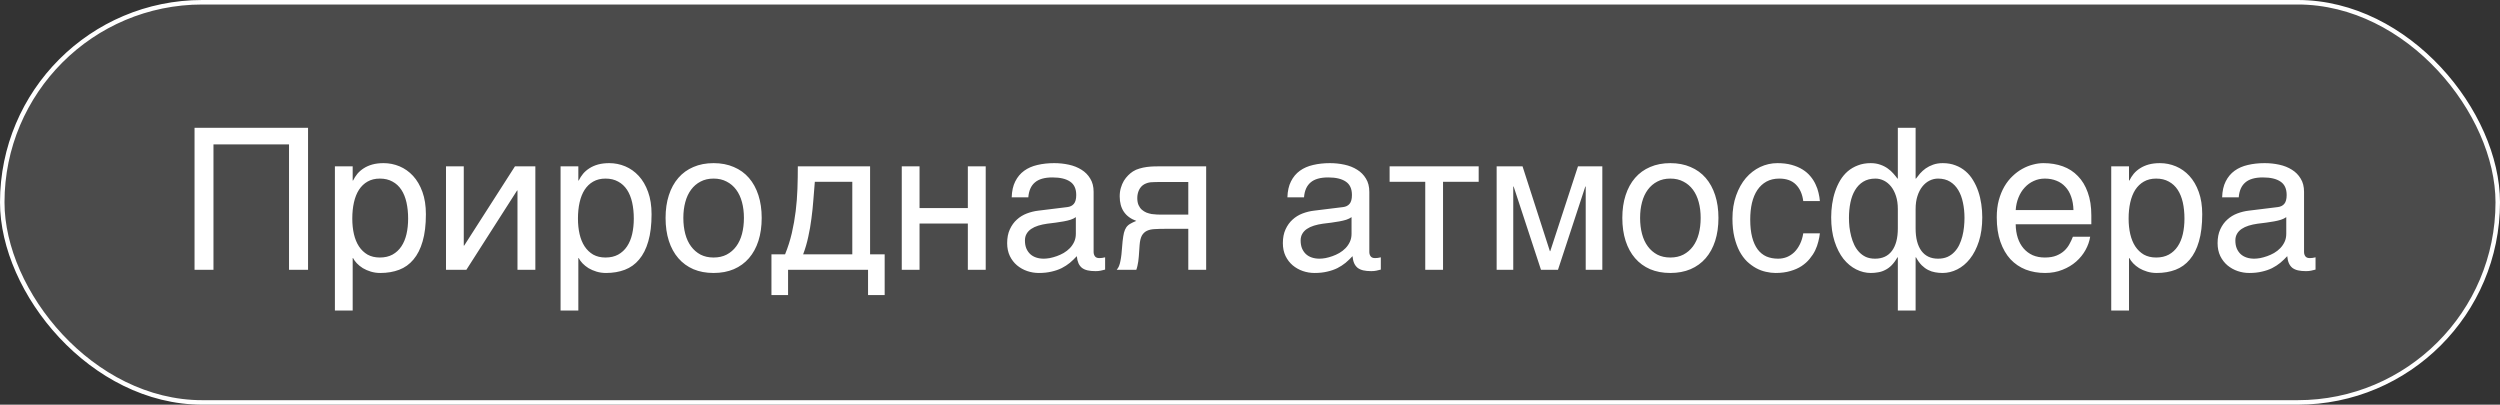
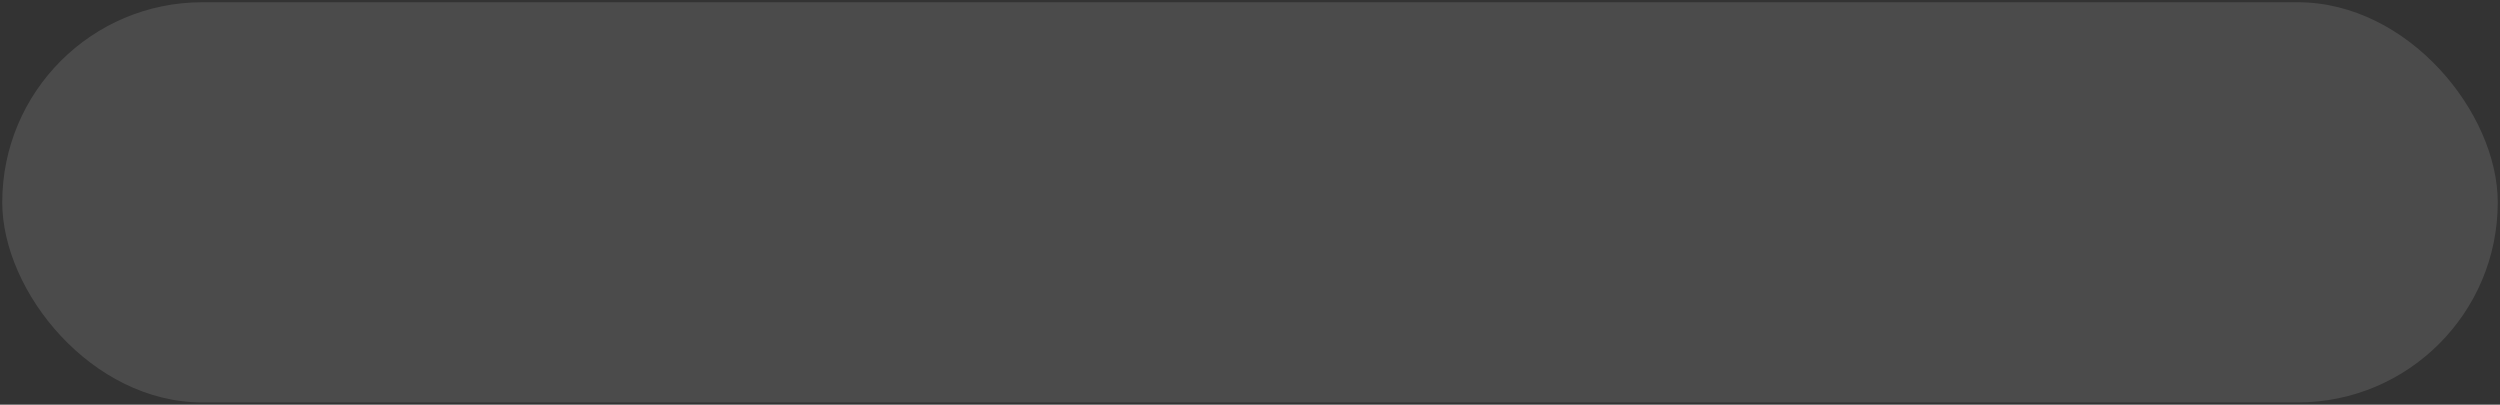
<svg xmlns="http://www.w3.org/2000/svg" width="278" height="45" viewBox="0 0 278 45" fill="none">
  <rect x="0" y="0" width="278" height="45" fill="#333333" stroke="none" />
  <rect x="0.25" y="0.25" width="277.5" height="44.5" rx="22.25" fill="white" fill-opacity="0.12" />
-   <rect x="0.25" y="0.25" width="277.5" height="44.5" rx="22.25" stroke="white" stroke-width="0.5" />
-   <path d="M21.633 14.209H34.255V30H32.139V16.057H23.738V30H21.633V14.209ZM37.241 18.495H39.218V20.074H39.261C39.39 19.809 39.551 19.559 39.744 19.322C39.945 19.086 40.181 18.882 40.453 18.71C40.732 18.531 41.051 18.391 41.409 18.291C41.774 18.191 42.19 18.141 42.655 18.141C43.271 18.141 43.862 18.259 44.428 18.495C44.993 18.731 45.495 19.086 45.932 19.559C46.368 20.031 46.716 20.626 46.974 21.342C47.231 22.051 47.36 22.878 47.36 23.823C47.36 25.005 47.239 26.011 46.995 26.842C46.759 27.665 46.419 28.338 45.975 28.861C45.538 29.384 45.008 29.764 44.385 30C43.762 30.236 43.067 30.355 42.301 30.355C41.921 30.355 41.567 30.304 41.237 30.204C40.908 30.104 40.611 29.975 40.346 29.817C40.088 29.653 39.866 29.474 39.68 29.28C39.493 29.08 39.354 28.886 39.261 28.7H39.218V34.533H37.241V18.495ZM39.175 24.307C39.175 24.93 39.236 25.506 39.357 26.036C39.479 26.559 39.665 27.014 39.916 27.4C40.174 27.787 40.492 28.091 40.872 28.314C41.259 28.528 41.714 28.636 42.236 28.636C42.781 28.636 43.25 28.528 43.644 28.314C44.045 28.091 44.374 27.787 44.632 27.4C44.89 27.014 45.079 26.559 45.201 26.036C45.323 25.506 45.384 24.93 45.384 24.307C45.384 23.655 45.323 23.057 45.201 22.513C45.079 21.968 44.89 21.499 44.632 21.105C44.374 20.712 44.045 20.407 43.644 20.192C43.25 19.97 42.781 19.859 42.236 19.859C41.714 19.859 41.259 19.97 40.872 20.192C40.492 20.407 40.174 20.712 39.916 21.105C39.665 21.499 39.479 21.968 39.357 22.513C39.236 23.057 39.175 23.655 39.175 24.307ZM49.595 18.495H51.571V27.314H51.614L57.265 18.495H59.531V30H57.544V21.181H57.501L51.861 30H49.595V18.495ZM62.335 18.495H64.311V20.074H64.355C64.483 19.809 64.644 19.559 64.838 19.322C65.038 19.086 65.275 18.882 65.547 18.71C65.826 18.531 66.145 18.391 66.503 18.291C66.868 18.191 67.284 18.141 67.749 18.141C68.365 18.141 68.956 18.259 69.522 18.495C70.087 18.731 70.588 19.086 71.025 19.559C71.462 20.031 71.81 20.626 72.067 21.342C72.325 22.051 72.454 22.878 72.454 23.823C72.454 25.005 72.332 26.011 72.089 26.842C71.853 27.665 71.512 28.338 71.068 28.861C70.632 29.384 70.102 29.764 69.478 30C68.856 30.236 68.161 30.355 67.394 30.355C67.015 30.355 66.66 30.304 66.331 30.204C66.002 30.104 65.704 29.975 65.439 29.817C65.182 29.653 64.96 29.474 64.773 29.28C64.587 29.08 64.448 28.886 64.355 28.7H64.311V34.533H62.335V18.495ZM64.269 24.307C64.269 24.93 64.329 25.506 64.451 26.036C64.573 26.559 64.759 27.014 65.01 27.4C65.268 27.787 65.586 28.091 65.966 28.314C66.353 28.528 66.807 28.636 67.33 28.636C67.874 28.636 68.343 28.528 68.737 28.314C69.138 28.091 69.468 27.787 69.726 27.4C69.983 27.014 70.173 26.559 70.295 26.036C70.417 25.506 70.478 24.93 70.478 24.307C70.478 23.655 70.417 23.057 70.295 22.513C70.173 21.968 69.983 21.499 69.726 21.105C69.468 20.712 69.138 20.407 68.737 20.192C68.343 19.97 67.874 19.859 67.33 19.859C66.807 19.859 66.353 19.97 65.966 20.192C65.586 20.407 65.268 20.712 65.01 21.105C64.759 21.499 64.573 21.968 64.451 22.513C64.329 23.057 64.269 23.655 64.269 24.307ZM82.724 24.231C82.724 23.594 82.652 23.01 82.509 22.48C82.366 21.943 82.151 21.481 81.864 21.095C81.578 20.708 81.223 20.407 80.801 20.192C80.385 19.97 79.902 19.859 79.351 19.859C78.799 19.859 78.316 19.97 77.9 20.192C77.485 20.407 77.134 20.708 76.848 21.095C76.561 21.481 76.346 21.943 76.203 22.48C76.06 23.01 75.988 23.594 75.988 24.231C75.988 24.876 76.06 25.47 76.203 26.015C76.346 26.552 76.561 27.014 76.848 27.4C77.134 27.787 77.485 28.091 77.9 28.314C78.316 28.528 78.799 28.636 79.351 28.636C79.902 28.636 80.385 28.528 80.801 28.314C81.223 28.091 81.578 27.787 81.864 27.4C82.151 27.014 82.366 26.552 82.509 26.015C82.652 25.47 82.724 24.876 82.724 24.231ZM84.7 24.231C84.7 25.177 84.579 26.029 84.335 26.788C84.091 27.54 83.741 28.181 83.282 28.711C82.824 29.241 82.262 29.649 81.596 29.936C80.937 30.215 80.189 30.355 79.351 30.355C78.513 30.355 77.764 30.215 77.106 29.936C76.447 29.649 75.888 29.241 75.43 28.711C74.971 28.181 74.62 27.54 74.377 26.788C74.133 26.029 74.012 25.177 74.012 24.231C74.012 23.3 74.133 22.459 74.377 21.707C74.62 20.955 74.971 20.314 75.43 19.784C75.888 19.254 76.447 18.85 77.106 18.57C77.764 18.284 78.513 18.141 79.351 18.141C80.189 18.141 80.937 18.284 81.596 18.57C82.262 18.85 82.824 19.254 83.282 19.784C83.741 20.314 84.091 20.955 84.335 21.707C84.579 22.459 84.7 23.3 84.7 24.231ZM96.527 30H87.633V32.815H85.785V28.281H87.3C87.615 27.508 87.866 26.72 88.052 25.918C88.238 25.109 88.381 24.296 88.481 23.48C88.582 22.656 88.646 21.829 88.675 20.998C88.704 20.167 88.718 19.333 88.718 18.495H96.753V28.281H98.375V32.815H96.527V30ZM94.776 28.281V20.214H90.608C90.558 20.866 90.505 21.535 90.447 22.223C90.397 22.91 90.326 23.601 90.232 24.296C90.147 24.983 90.028 25.664 89.878 26.337C89.735 27.01 89.545 27.658 89.309 28.281H94.776ZM100.276 18.495H102.253V23.136H107.624V18.495H109.611V30H107.624V24.855H102.253V30H100.276V18.495ZM112.501 21.943C112.522 21.241 112.655 20.651 112.898 20.171C113.142 19.684 113.471 19.29 113.887 18.989C114.302 18.689 114.793 18.474 115.358 18.345C115.931 18.209 116.554 18.141 117.228 18.141C117.786 18.141 118.327 18.198 118.85 18.312C119.38 18.427 119.849 18.613 120.257 18.871C120.665 19.122 120.991 19.451 121.234 19.859C121.485 20.26 121.61 20.751 121.61 21.331V28.023C121.61 28.21 121.66 28.371 121.761 28.507C121.861 28.636 122.022 28.7 122.244 28.7C122.344 28.7 122.448 28.693 122.556 28.679C122.663 28.657 122.774 28.636 122.889 28.614V29.979C122.724 30.021 122.559 30.061 122.395 30.097C122.237 30.133 122.047 30.15 121.825 30.15C121.481 30.15 121.184 30.122 120.934 30.064C120.69 30.007 120.482 29.914 120.311 29.785C120.146 29.649 120.017 29.477 119.924 29.27C119.831 29.055 119.77 28.793 119.741 28.485C119.498 28.75 119.24 28.997 118.968 29.227C118.696 29.449 118.391 29.645 118.055 29.817C117.718 29.982 117.342 30.111 116.927 30.204C116.511 30.304 116.042 30.355 115.52 30.355C115.076 30.355 114.642 30.283 114.22 30.14C113.804 29.996 113.428 29.785 113.092 29.506C112.762 29.227 112.497 28.883 112.297 28.475C112.096 28.059 111.996 27.579 111.996 27.035C111.996 26.441 112.096 25.929 112.297 25.499C112.497 25.062 112.759 24.701 113.081 24.414C113.403 24.12 113.772 23.895 114.188 23.737C114.603 23.58 115.025 23.476 115.455 23.426L118.688 23.028C118.996 22.992 119.236 22.874 119.408 22.674C119.587 22.466 119.677 22.137 119.677 21.686C119.677 20.991 119.448 20.493 118.989 20.192C118.538 19.884 117.886 19.73 117.034 19.73C116.16 19.73 115.509 19.917 115.079 20.289C114.649 20.654 114.406 21.206 114.349 21.943H112.501ZM119.634 24.145C119.476 24.26 119.279 24.357 119.043 24.436C118.814 24.507 118.56 24.568 118.28 24.618C118.001 24.668 117.704 24.715 117.389 24.758C117.074 24.794 116.758 24.833 116.443 24.876C116.085 24.926 115.756 24.998 115.455 25.091C115.154 25.184 114.893 25.306 114.671 25.456C114.449 25.606 114.277 25.789 114.155 26.004C114.034 26.212 113.973 26.459 113.973 26.745C113.973 27.075 114.023 27.365 114.123 27.615C114.23 27.866 114.374 28.077 114.553 28.249C114.739 28.421 114.961 28.55 115.219 28.636C115.477 28.722 115.759 28.765 116.067 28.765C116.261 28.765 116.483 28.743 116.733 28.7C116.984 28.65 117.242 28.578 117.507 28.485C117.772 28.392 118.03 28.274 118.28 28.131C118.538 27.98 118.767 27.801 118.968 27.594C119.168 27.386 119.329 27.15 119.451 26.885C119.573 26.62 119.634 26.323 119.634 25.993V24.145ZM134.125 30H132.138V25.445H129.592C129.133 25.445 128.732 25.456 128.389 25.477C128.052 25.492 127.766 25.556 127.529 25.671C127.293 25.785 127.107 25.965 126.971 26.208C126.842 26.451 126.759 26.799 126.724 27.25L126.638 28.485C126.631 28.521 126.623 28.593 126.616 28.7C126.609 28.808 126.595 28.936 126.573 29.087C126.552 29.23 126.523 29.384 126.487 29.549C126.451 29.713 126.409 29.864 126.358 30H124.178C124.228 29.936 124.274 29.871 124.317 29.807C124.368 29.735 124.414 29.638 124.457 29.517C124.507 29.395 124.55 29.237 124.586 29.044C124.629 28.851 124.668 28.604 124.704 28.303L124.833 26.831C124.876 26.444 124.926 26.129 124.983 25.886C125.048 25.642 125.134 25.442 125.241 25.284C125.356 25.119 125.503 24.987 125.682 24.887C125.861 24.779 126.086 24.672 126.358 24.564C125.127 24.12 124.511 23.211 124.511 21.836C124.511 21.492 124.554 21.177 124.64 20.891C124.726 20.597 124.837 20.336 124.973 20.106C125.116 19.877 125.273 19.677 125.445 19.505C125.624 19.326 125.803 19.179 125.982 19.064C126.204 18.921 126.448 18.814 126.713 18.742C126.978 18.663 127.243 18.606 127.508 18.57C127.78 18.535 128.045 18.513 128.303 18.506C128.561 18.499 128.797 18.495 129.012 18.495H134.125V30ZM132.138 20.235H129.13C128.872 20.235 128.65 20.239 128.464 20.246C128.278 20.246 128.113 20.253 127.97 20.268C127.834 20.282 127.708 20.307 127.594 20.343C127.479 20.379 127.361 20.429 127.239 20.493C126.989 20.636 126.795 20.848 126.659 21.127C126.53 21.406 126.466 21.703 126.466 22.019C126.466 22.326 126.512 22.588 126.605 22.803C126.699 23.01 126.82 23.182 126.971 23.318C127.128 23.454 127.3 23.562 127.486 23.641C127.68 23.712 127.873 23.766 128.066 23.802C128.267 23.83 128.46 23.848 128.646 23.855C128.833 23.863 128.994 23.866 129.13 23.866H132.138V20.235ZM143.159 21.943C143.181 21.241 143.313 20.651 143.557 20.171C143.8 19.684 144.13 19.29 144.545 18.989C144.96 18.689 145.451 18.474 146.017 18.345C146.59 18.209 147.213 18.141 147.886 18.141C148.444 18.141 148.985 18.198 149.508 18.312C150.038 18.427 150.507 18.613 150.915 18.871C151.323 19.122 151.649 19.451 151.893 19.859C152.143 20.26 152.269 20.751 152.269 21.331V28.023C152.269 28.21 152.319 28.371 152.419 28.507C152.519 28.636 152.68 28.7 152.902 28.7C153.003 28.7 153.106 28.693 153.214 28.679C153.321 28.657 153.432 28.636 153.547 28.614V29.979C153.382 30.021 153.217 30.061 153.053 30.097C152.895 30.133 152.705 30.15 152.483 30.15C152.14 30.15 151.842 30.122 151.592 30.064C151.348 30.007 151.141 29.914 150.969 29.785C150.804 29.649 150.675 29.477 150.582 29.27C150.489 29.055 150.428 28.793 150.399 28.485C150.156 28.75 149.898 28.997 149.626 29.227C149.354 29.449 149.049 29.645 148.713 29.817C148.376 29.982 148 30.111 147.585 30.204C147.17 30.304 146.701 30.355 146.178 30.355C145.734 30.355 145.3 30.283 144.878 30.14C144.463 29.996 144.087 29.785 143.75 29.506C143.421 29.227 143.156 28.883 142.955 28.475C142.755 28.059 142.654 27.579 142.654 27.035C142.654 26.441 142.755 25.929 142.955 25.499C143.156 25.062 143.417 24.701 143.739 24.414C144.062 24.12 144.43 23.895 144.846 23.737C145.261 23.58 145.684 23.476 146.113 23.426L149.347 23.028C149.655 22.992 149.895 22.874 150.066 22.674C150.245 22.466 150.335 22.137 150.335 21.686C150.335 20.991 150.106 20.493 149.647 20.192C149.196 19.884 148.545 19.73 147.692 19.73C146.819 19.73 146.167 19.917 145.737 20.289C145.308 20.654 145.064 21.206 145.007 21.943H143.159ZM150.292 24.145C150.134 24.26 149.938 24.357 149.701 24.436C149.472 24.507 149.218 24.568 148.938 24.618C148.659 24.668 148.362 24.715 148.047 24.758C147.732 24.794 147.417 24.833 147.102 24.876C146.743 24.926 146.414 24.998 146.113 25.091C145.812 25.184 145.551 25.306 145.329 25.456C145.107 25.606 144.935 25.789 144.813 26.004C144.692 26.212 144.631 26.459 144.631 26.745C144.631 27.075 144.681 27.365 144.781 27.615C144.889 27.866 145.032 28.077 145.211 28.249C145.397 28.421 145.619 28.55 145.877 28.636C146.135 28.722 146.418 28.765 146.726 28.765C146.919 28.765 147.141 28.743 147.392 28.7C147.642 28.65 147.9 28.578 148.165 28.485C148.43 28.392 148.688 28.274 148.938 28.131C149.196 27.98 149.425 27.801 149.626 27.594C149.826 27.386 149.988 27.15 150.109 26.885C150.231 26.62 150.292 26.323 150.292 25.993V24.145ZM158.488 20.214H154.524V18.495H164.429V20.214H160.465V30H158.488V20.214ZM166.427 18.495H169.306L172.346 27.927H172.389L175.472 18.495H178.179V30H176.331V20.74H176.288L173.248 30H171.357L168.317 20.74H168.274V30H166.427V18.495ZM189.114 24.231C189.114 23.594 189.043 23.01 188.899 22.48C188.756 21.943 188.541 21.481 188.255 21.095C187.968 20.708 187.614 20.407 187.191 20.192C186.776 19.97 186.293 19.859 185.741 19.859C185.19 19.859 184.706 19.97 184.291 20.192C183.876 20.407 183.525 20.708 183.238 21.095C182.952 21.481 182.737 21.943 182.594 22.48C182.451 23.01 182.379 23.594 182.379 24.231C182.379 24.876 182.451 25.47 182.594 26.015C182.737 26.552 182.952 27.014 183.238 27.4C183.525 27.787 183.876 28.091 184.291 28.314C184.706 28.528 185.19 28.636 185.741 28.636C186.293 28.636 186.776 28.528 187.191 28.314C187.614 28.091 187.968 27.787 188.255 27.4C188.541 27.014 188.756 26.552 188.899 26.015C189.043 25.47 189.114 24.876 189.114 24.231ZM191.091 24.231C191.091 25.177 190.969 26.029 190.726 26.788C190.482 27.54 190.131 28.181 189.673 28.711C189.215 29.241 188.652 29.649 187.986 29.936C187.327 30.215 186.579 30.355 185.741 30.355C184.903 30.355 184.155 30.215 183.496 29.936C182.837 29.649 182.279 29.241 181.82 28.711C181.362 28.181 181.011 27.54 180.768 26.788C180.524 26.029 180.402 25.177 180.402 24.231C180.402 23.3 180.524 22.459 180.768 21.707C181.011 20.955 181.362 20.314 181.82 19.784C182.279 19.254 182.837 18.85 183.496 18.57C184.155 18.284 184.903 18.141 185.741 18.141C186.579 18.141 187.327 18.284 187.986 18.57C188.652 18.85 189.215 19.254 189.673 19.784C190.131 20.314 190.482 20.955 190.726 21.707C190.969 22.459 191.091 23.3 191.091 24.231ZM202.37 25.95C202.341 26.23 202.284 26.534 202.198 26.863C202.119 27.193 202.001 27.522 201.844 27.852C201.686 28.174 201.482 28.485 201.231 28.786C200.988 29.087 200.687 29.355 200.329 29.592C199.978 29.821 199.563 30.004 199.083 30.14C198.603 30.283 198.055 30.355 197.439 30.355C197.103 30.355 196.748 30.311 196.376 30.226C196.004 30.147 195.638 30.011 195.28 29.817C194.929 29.624 194.593 29.377 194.271 29.076C193.955 28.768 193.676 28.389 193.433 27.938C193.196 27.486 193.007 26.963 192.863 26.369C192.72 25.768 192.648 25.08 192.648 24.307C192.648 23.354 192.785 22.498 193.057 21.739C193.329 20.973 193.69 20.325 194.142 19.795C194.6 19.265 195.13 18.857 195.731 18.57C196.34 18.284 196.978 18.141 197.644 18.141C198.245 18.141 198.775 18.205 199.233 18.334C199.699 18.463 200.104 18.635 200.447 18.85C200.791 19.064 201.081 19.315 201.317 19.602C201.554 19.881 201.743 20.178 201.887 20.493C202.037 20.801 202.148 21.116 202.22 21.439C202.299 21.761 202.349 22.069 202.37 22.362H200.522C200.422 21.582 200.15 20.969 199.706 20.525C199.269 20.081 198.653 19.859 197.858 19.859C197.314 19.859 196.838 19.97 196.43 20.192C196.029 20.414 195.692 20.726 195.42 21.127C195.155 21.521 194.954 22.001 194.818 22.566C194.689 23.125 194.625 23.741 194.625 24.414C194.625 25.173 194.697 25.828 194.84 26.38C194.983 26.924 195.187 27.375 195.452 27.733C195.717 28.084 196.039 28.346 196.419 28.518C196.806 28.682 197.243 28.765 197.729 28.765C198.073 28.765 198.399 28.704 198.707 28.582C199.015 28.453 199.291 28.27 199.534 28.034C199.778 27.791 199.985 27.494 200.157 27.143C200.329 26.792 200.451 26.394 200.522 25.95H202.37ZM211.039 23.243C211.039 22.699 210.971 22.219 210.835 21.804C210.699 21.381 210.516 21.027 210.287 20.74C210.058 20.454 209.793 20.235 209.492 20.085C209.191 19.935 208.876 19.859 208.547 19.859C208.017 19.859 207.566 19.974 207.193 20.203C206.821 20.432 206.517 20.747 206.28 21.148C206.044 21.542 205.872 22.004 205.765 22.534C205.657 23.064 205.604 23.63 205.604 24.231C205.604 24.554 205.621 24.89 205.657 25.241C205.7 25.592 205.765 25.936 205.851 26.273C205.937 26.609 206.051 26.928 206.194 27.229C206.338 27.529 206.517 27.794 206.731 28.023C206.946 28.253 207.197 28.435 207.483 28.571C207.777 28.7 208.117 28.765 208.504 28.765C209.327 28.765 209.954 28.475 210.384 27.895C210.821 27.307 211.039 26.477 211.039 25.402V23.243ZM211.039 28.614H210.996C210.788 28.98 210.57 29.277 210.341 29.506C210.119 29.728 209.882 29.9 209.632 30.021C209.388 30.15 209.131 30.236 208.858 30.279C208.593 30.329 208.321 30.355 208.042 30.355C207.483 30.355 206.939 30.222 206.409 29.957C205.879 29.692 205.407 29.302 204.991 28.786C204.583 28.263 204.254 27.615 204.003 26.842C203.752 26.068 203.627 25.177 203.627 24.167C203.627 23.673 203.663 23.182 203.734 22.695C203.806 22.201 203.917 21.732 204.067 21.288C204.218 20.844 204.408 20.429 204.637 20.042C204.873 19.655 205.152 19.322 205.475 19.043C205.804 18.764 206.18 18.545 206.603 18.388C207.025 18.223 207.498 18.141 208.021 18.141C208.414 18.141 208.769 18.198 209.084 18.312C209.399 18.42 209.675 18.56 209.911 18.731C210.155 18.903 210.362 19.09 210.534 19.29C210.713 19.491 210.867 19.68 210.996 19.859H211.039V14.209H213.016V19.859H213.059C213.188 19.68 213.338 19.491 213.51 19.29C213.689 19.09 213.896 18.903 214.133 18.731C214.376 18.56 214.652 18.42 214.96 18.312C215.275 18.198 215.633 18.141 216.034 18.141C216.557 18.141 217.03 18.223 217.452 18.388C217.875 18.545 218.247 18.764 218.569 19.043C218.899 19.322 219.178 19.655 219.407 20.042C219.644 20.429 219.837 20.844 219.987 21.288C220.138 21.732 220.249 22.201 220.32 22.695C220.392 23.182 220.428 23.673 220.428 24.167C220.428 25.177 220.302 26.068 220.052 26.842C219.801 27.615 219.468 28.263 219.053 28.786C218.645 29.302 218.175 29.692 217.646 29.957C217.116 30.222 216.571 30.355 216.013 30.355C215.733 30.355 215.458 30.329 215.186 30.279C214.921 30.236 214.663 30.15 214.412 30.021C214.169 29.9 213.932 29.728 213.703 29.506C213.474 29.277 213.259 28.98 213.059 28.614H213.016V34.533H211.039V28.614ZM215.508 28.765C215.902 28.765 216.249 28.7 216.55 28.571C216.851 28.435 217.108 28.253 217.323 28.023C217.545 27.794 217.728 27.529 217.871 27.229C218.014 26.928 218.129 26.609 218.215 26.273C218.301 25.936 218.362 25.592 218.397 25.241C218.433 24.89 218.451 24.554 218.451 24.231C218.451 23.63 218.394 23.064 218.279 22.534C218.172 22.004 218 21.542 217.764 21.148C217.527 20.747 217.223 20.432 216.851 20.203C216.478 19.974 216.031 19.859 215.508 19.859C215.178 19.859 214.863 19.935 214.562 20.085C214.262 20.235 213.997 20.454 213.768 20.74C213.538 21.027 213.356 21.381 213.22 21.804C213.084 22.219 213.016 22.699 213.016 23.243V25.402C213.016 26.477 213.23 27.307 213.66 27.895C214.09 28.475 214.706 28.765 215.508 28.765ZM232.427 26.326C232.348 26.828 232.176 27.318 231.911 27.798C231.646 28.278 231.299 28.707 230.869 29.087C230.439 29.466 229.931 29.771 229.344 30C228.764 30.236 228.119 30.355 227.41 30.355C226.637 30.355 225.921 30.229 225.262 29.979C224.61 29.721 224.044 29.338 223.564 28.829C223.092 28.314 222.719 27.669 222.447 26.895C222.175 26.122 222.039 25.213 222.039 24.167C222.039 23.465 222.114 22.831 222.265 22.266C222.422 21.693 222.63 21.184 222.888 20.74C223.153 20.289 223.457 19.902 223.801 19.58C224.145 19.251 224.506 18.982 224.886 18.774C225.272 18.56 225.666 18.402 226.067 18.302C226.468 18.194 226.855 18.141 227.228 18.141C228.015 18.141 228.735 18.259 229.387 18.495C230.038 18.731 230.597 19.093 231.062 19.58C231.535 20.06 231.9 20.665 232.158 21.395C232.423 22.119 232.556 22.971 232.556 23.952V24.94H224.145C224.152 25.499 224.23 26.008 224.381 26.466C224.531 26.917 224.746 27.304 225.025 27.626C225.305 27.948 225.641 28.199 226.035 28.378C226.436 28.55 226.887 28.636 227.389 28.636C227.897 28.636 228.327 28.564 228.678 28.421C229.029 28.278 229.322 28.095 229.559 27.873C229.795 27.651 229.985 27.404 230.128 27.132C230.278 26.86 230.404 26.591 230.504 26.326H232.427ZM230.568 23.361C230.554 22.803 230.468 22.305 230.311 21.868C230.16 21.431 229.945 21.066 229.666 20.773C229.394 20.472 229.064 20.246 228.678 20.096C228.291 19.938 227.861 19.859 227.389 19.859C226.938 19.859 226.522 19.949 226.143 20.128C225.763 20.3 225.43 20.543 225.144 20.858C224.857 21.166 224.628 21.535 224.456 21.965C224.284 22.387 224.18 22.853 224.145 23.361H230.568ZM234.769 18.495H236.745V20.074H236.788C236.917 19.809 237.078 19.559 237.271 19.322C237.472 19.086 237.708 18.882 237.98 18.71C238.26 18.531 238.578 18.391 238.937 18.291C239.302 18.191 239.717 18.141 240.183 18.141C240.799 18.141 241.389 18.259 241.955 18.495C242.521 18.731 243.022 19.086 243.459 19.559C243.896 20.031 244.243 20.626 244.501 21.342C244.759 22.051 244.888 22.878 244.888 23.823C244.888 25.005 244.766 26.011 244.522 26.842C244.286 27.665 243.946 28.338 243.502 28.861C243.065 29.384 242.535 29.764 241.912 30C241.289 30.236 240.594 30.355 239.828 30.355C239.449 30.355 239.094 30.304 238.765 30.204C238.435 30.104 238.138 29.975 237.873 29.817C237.615 29.653 237.393 29.474 237.207 29.28C237.021 29.08 236.881 28.886 236.788 28.7H236.745V34.533H234.769V18.495ZM236.702 24.307C236.702 24.93 236.763 25.506 236.885 26.036C237.007 26.559 237.193 27.014 237.443 27.4C237.701 27.787 238.02 28.091 238.399 28.314C238.786 28.528 239.241 28.636 239.764 28.636C240.308 28.636 240.777 28.528 241.171 28.314C241.572 28.091 241.901 27.787 242.159 27.4C242.417 27.014 242.607 26.559 242.729 26.036C242.85 25.506 242.911 24.93 242.911 24.307C242.911 23.655 242.85 23.057 242.729 22.513C242.607 21.968 242.417 21.499 242.159 21.105C241.901 20.712 241.572 20.407 241.171 20.192C240.777 19.97 240.308 19.859 239.764 19.859C239.241 19.859 238.786 19.97 238.399 20.192C238.02 20.407 237.701 20.712 237.443 21.105C237.193 21.499 237.007 21.968 236.885 22.513C236.763 23.057 236.702 23.655 236.702 24.307ZM247.101 21.943C247.122 21.241 247.255 20.651 247.498 20.171C247.742 19.684 248.071 19.29 248.486 18.989C248.902 18.689 249.392 18.474 249.958 18.345C250.531 18.209 251.154 18.141 251.827 18.141C252.386 18.141 252.926 18.198 253.449 18.312C253.979 18.427 254.448 18.613 254.856 18.871C255.265 19.122 255.59 19.451 255.834 19.859C256.085 20.26 256.21 20.751 256.21 21.331V28.023C256.21 28.21 256.26 28.371 256.36 28.507C256.461 28.636 256.622 28.7 256.844 28.7C256.944 28.7 257.048 28.693 257.155 28.679C257.263 28.657 257.374 28.636 257.488 28.614V29.979C257.324 30.021 257.159 30.061 256.994 30.097C256.837 30.133 256.647 30.15 256.425 30.15C256.081 30.15 255.784 30.122 255.533 30.064C255.29 30.007 255.082 29.914 254.91 29.785C254.745 29.649 254.617 29.477 254.523 29.27C254.43 29.055 254.369 28.793 254.341 28.485C254.097 28.75 253.84 28.997 253.567 29.227C253.295 29.449 252.991 29.645 252.654 29.817C252.318 29.982 251.942 30.111 251.526 30.204C251.111 30.304 250.642 30.355 250.119 30.355C249.675 30.355 249.242 30.283 248.819 30.14C248.404 29.996 248.028 29.785 247.691 29.506C247.362 29.227 247.097 28.883 246.896 28.475C246.696 28.059 246.596 27.579 246.596 27.035C246.596 26.441 246.696 25.929 246.896 25.499C247.097 25.062 247.358 24.701 247.681 24.414C248.003 24.12 248.372 23.895 248.787 23.737C249.202 23.58 249.625 23.476 250.055 23.426L253.288 23.028C253.596 22.992 253.836 22.874 254.008 22.674C254.187 22.466 254.276 22.137 254.276 21.686C254.276 20.991 254.047 20.493 253.589 20.192C253.138 19.884 252.486 19.73 251.634 19.73C250.76 19.73 250.108 19.917 249.679 20.289C249.249 20.654 249.006 21.206 248.948 21.943H247.101ZM254.233 24.145C254.076 24.26 253.879 24.357 253.643 24.436C253.413 24.507 253.159 24.568 252.88 24.618C252.601 24.668 252.303 24.715 251.988 24.758C251.673 24.794 251.358 24.833 251.043 24.876C250.685 24.926 250.355 24.998 250.055 25.091C249.754 25.184 249.493 25.306 249.271 25.456C249.049 25.606 248.877 25.789 248.755 26.004C248.633 26.212 248.572 26.459 248.572 26.745C248.572 27.075 248.622 27.365 248.723 27.615C248.83 27.866 248.973 28.077 249.152 28.249C249.339 28.421 249.561 28.55 249.818 28.636C250.076 28.722 250.359 28.765 250.667 28.765C250.86 28.765 251.082 28.743 251.333 28.7C251.584 28.65 251.841 28.578 252.106 28.485C252.371 28.392 252.629 28.274 252.88 28.131C253.138 27.98 253.367 27.801 253.567 27.594C253.768 27.386 253.929 27.15 254.051 26.885C254.173 26.62 254.233 26.323 254.233 25.993V24.145Z" fill="white" />
</svg>